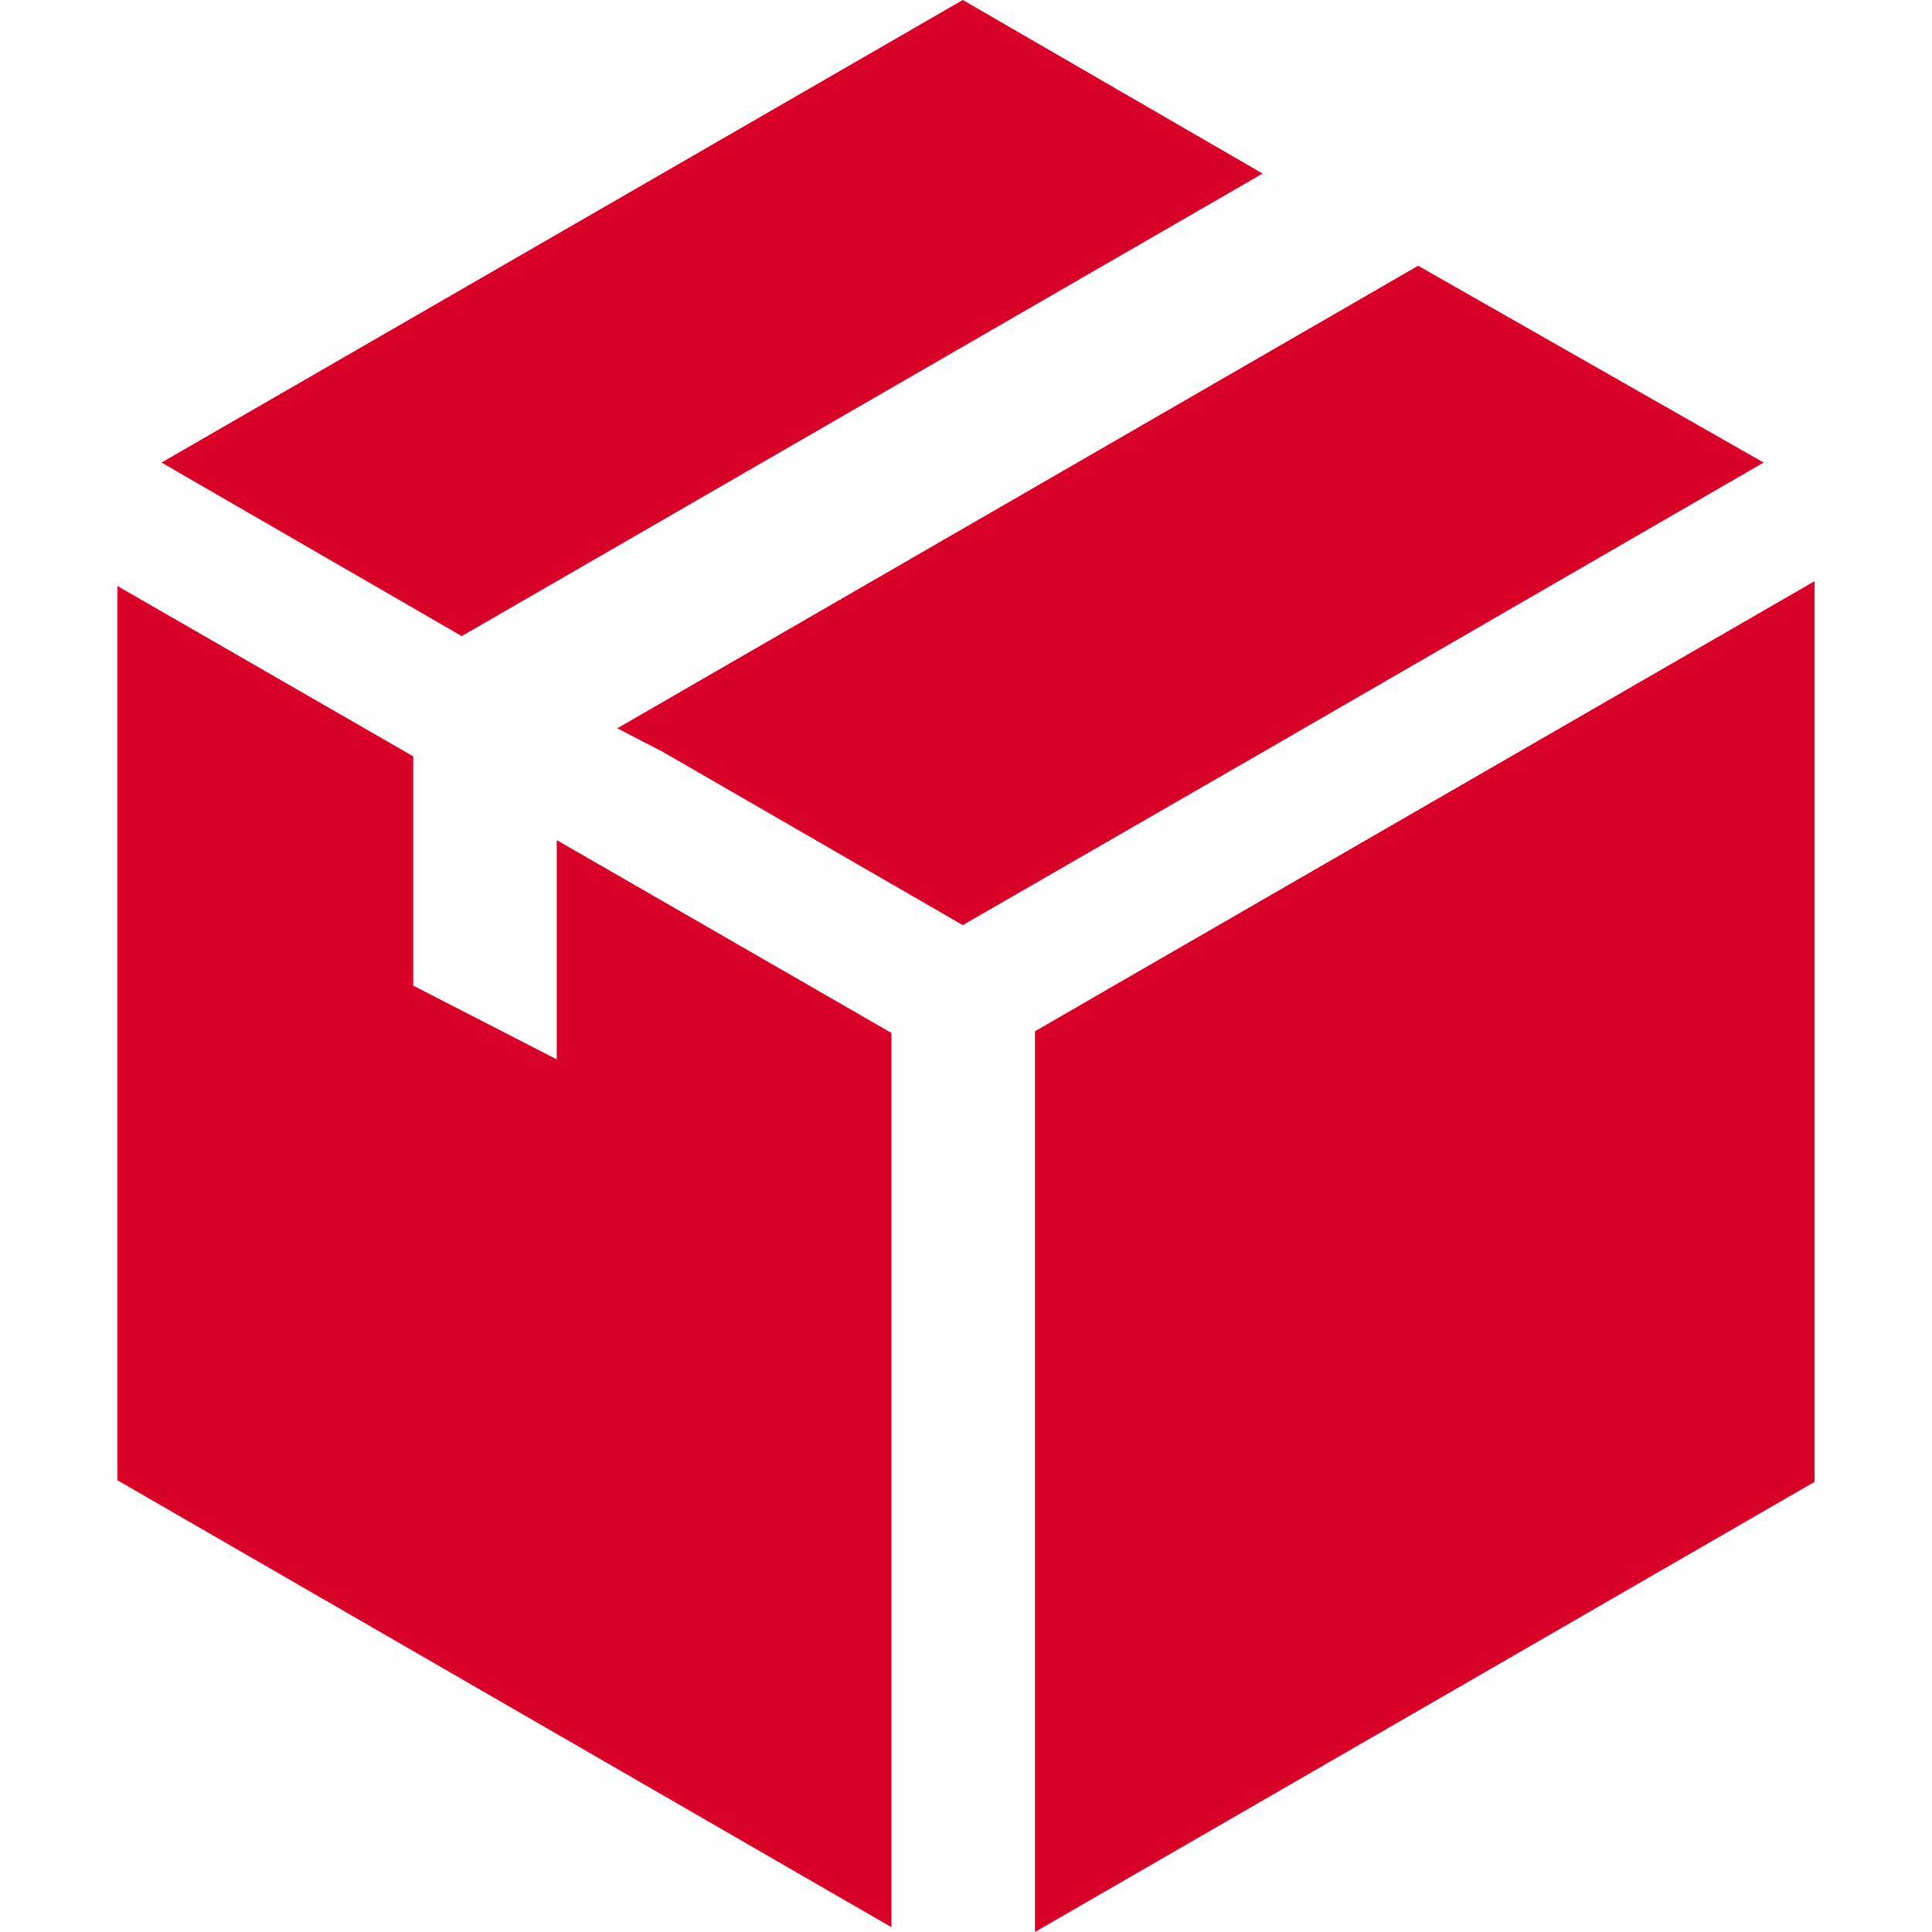
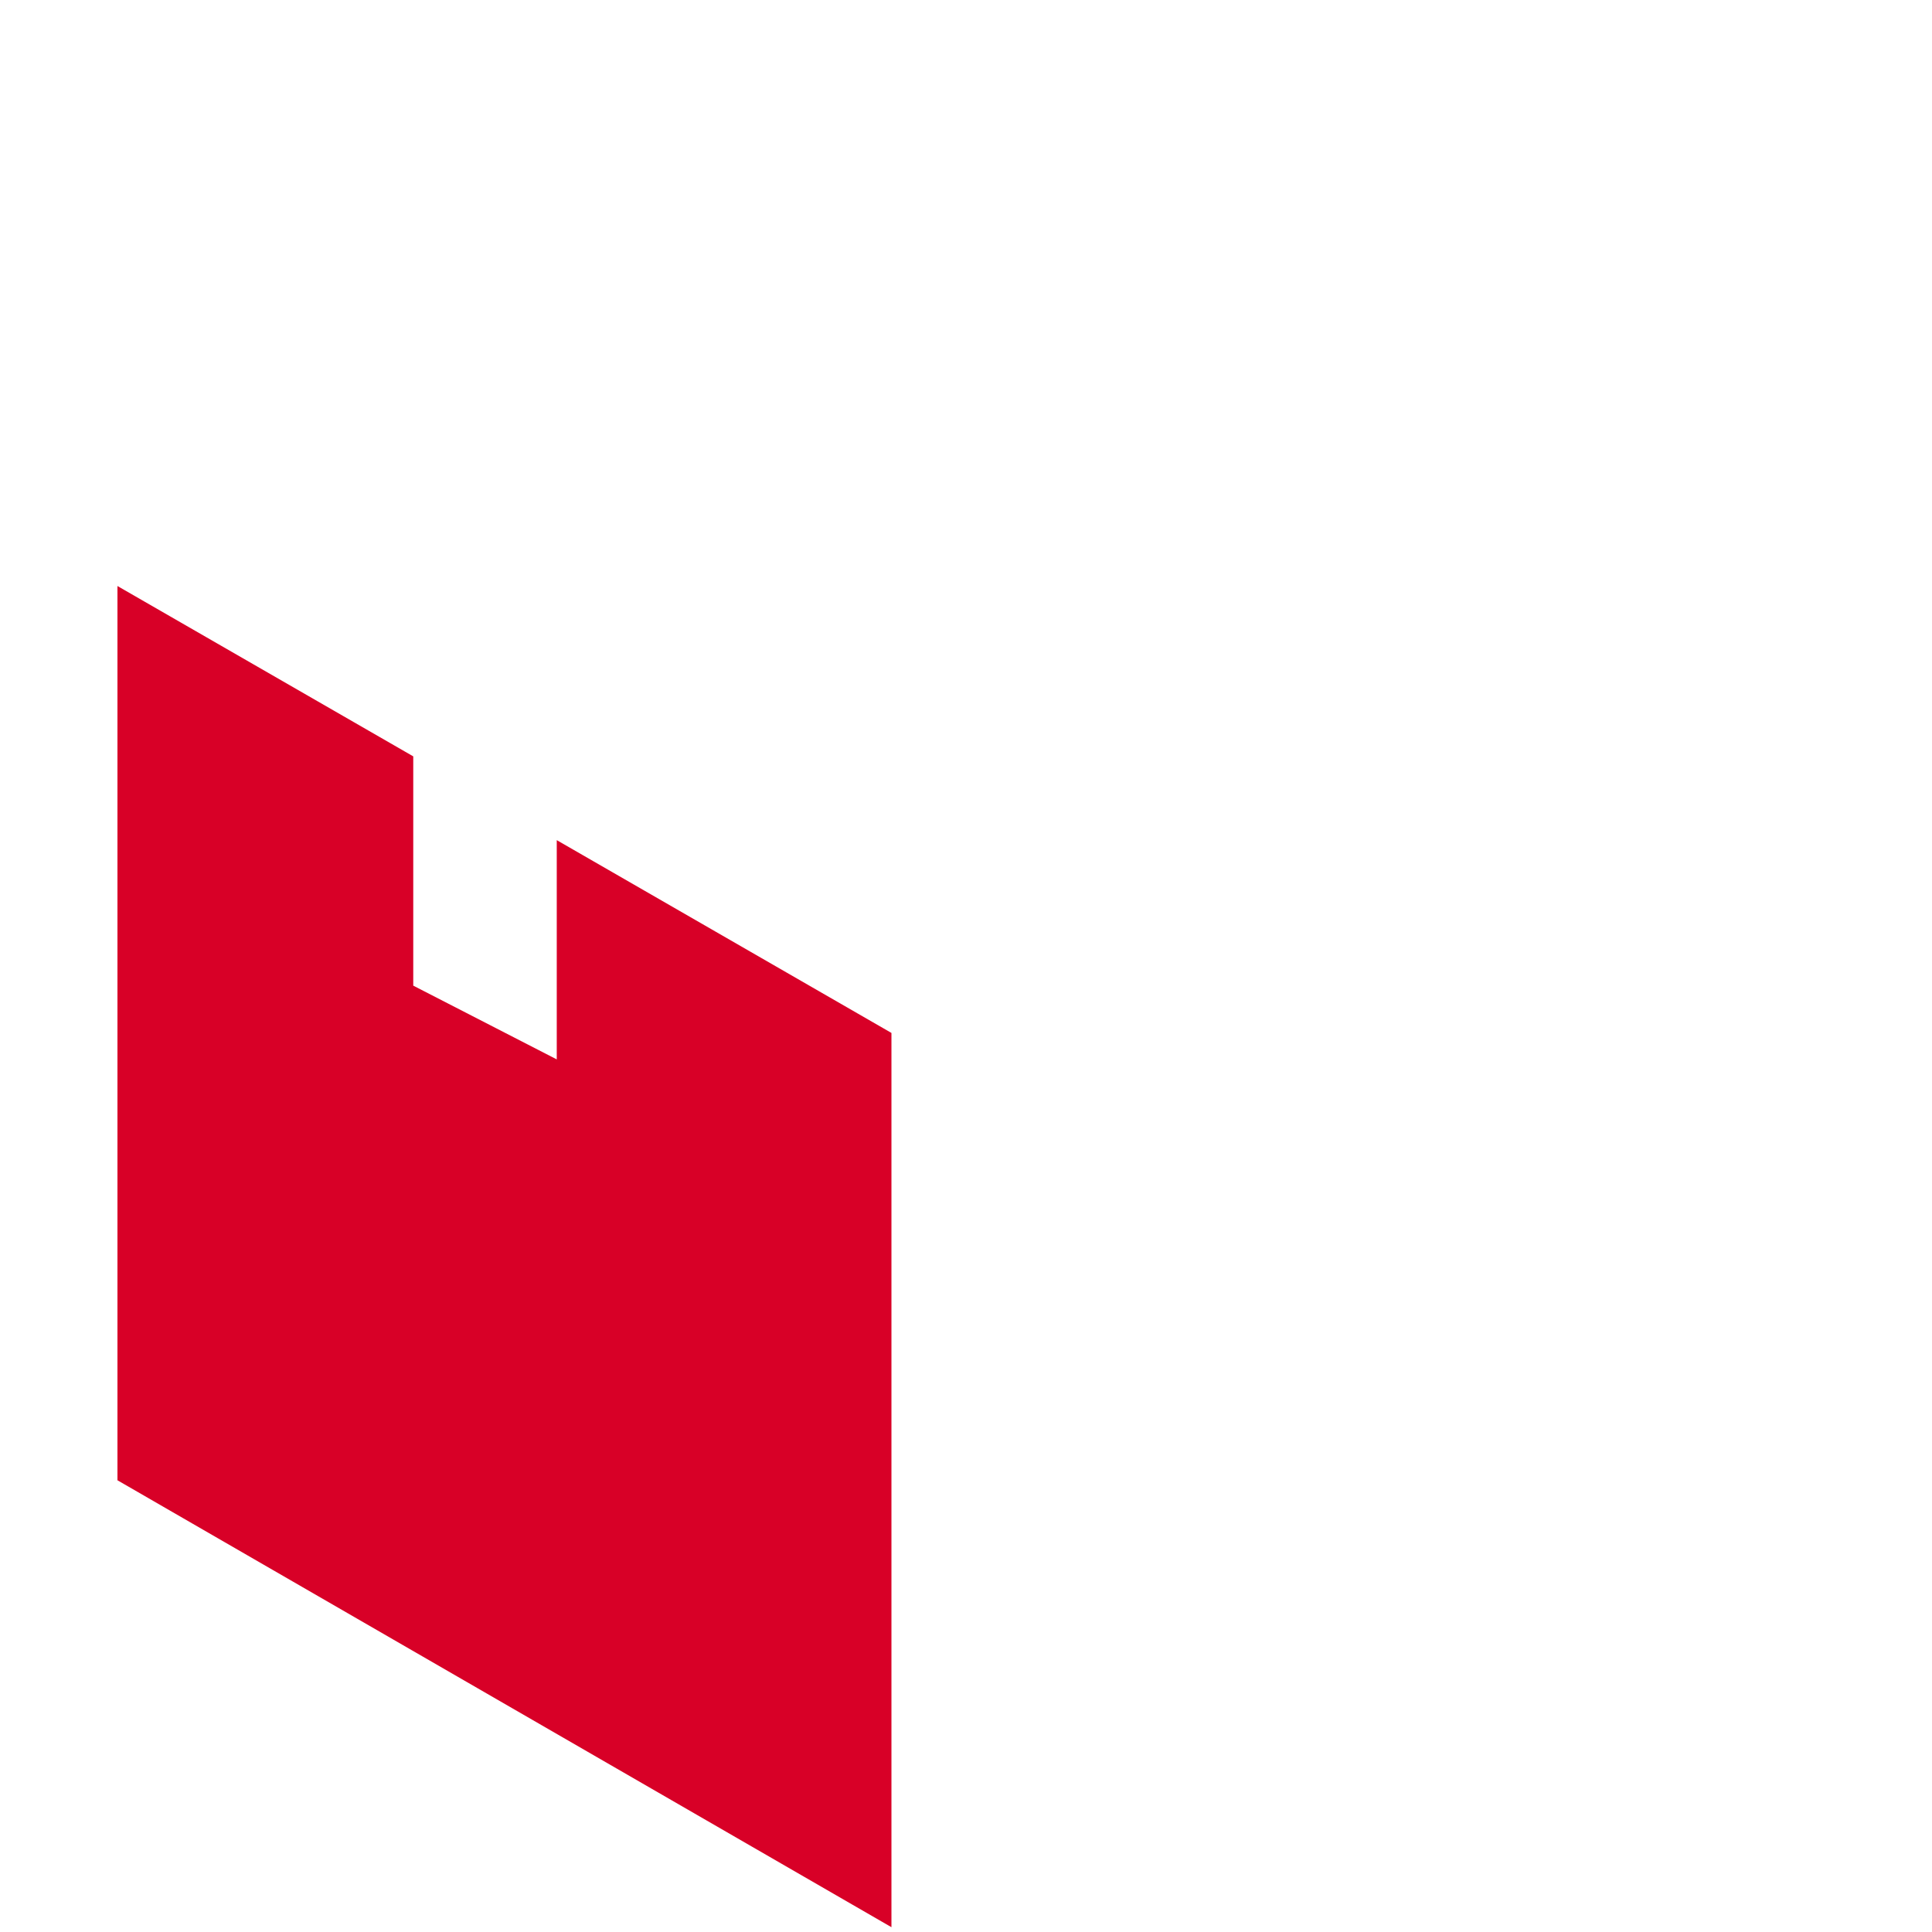
<svg xmlns="http://www.w3.org/2000/svg" version="1.1" id="Capa_1" x="0px" y="0px" viewBox="0 0 482 482" style="enable-background:new 0 0 482 482;" xml:space="preserve" width="512" height="512">
  <g>
    <g>
-       <polygon points="279.8,244.8 258.2,257.3 258.2,482 452.7,369.7 452.7,145 " fill="#D80027" />
-       <polygon points="315,43.3 240.2,0 40.3,115.4 115.2,158.7 " fill="#D80027" />
-       <polygon points="440,115.4 353.8,66.3 154,181.7 165.4,187.6 240.2,230.8 314.6,187.9 " fill="#D80027" />
      <polygon points="138.9,264.3 103.1,245.9 103.1,188.7 29.3,146.2 29.3,369.3 222.4,480.8 222.4,257.7 138.9,209.6 " fill="#D80027" />
    </g>
  </g>
  <g>
</g>
  <g>
</g>
  <g>
</g>
  <g>
</g>
  <g>
</g>
  <g>
</g>
  <g>
</g>
  <g>
</g>
  <g>
</g>
  <g>
</g>
  <g>
</g>
  <g>
</g>
  <g>
</g>
  <g>
</g>
  <g>
</g>
</svg>